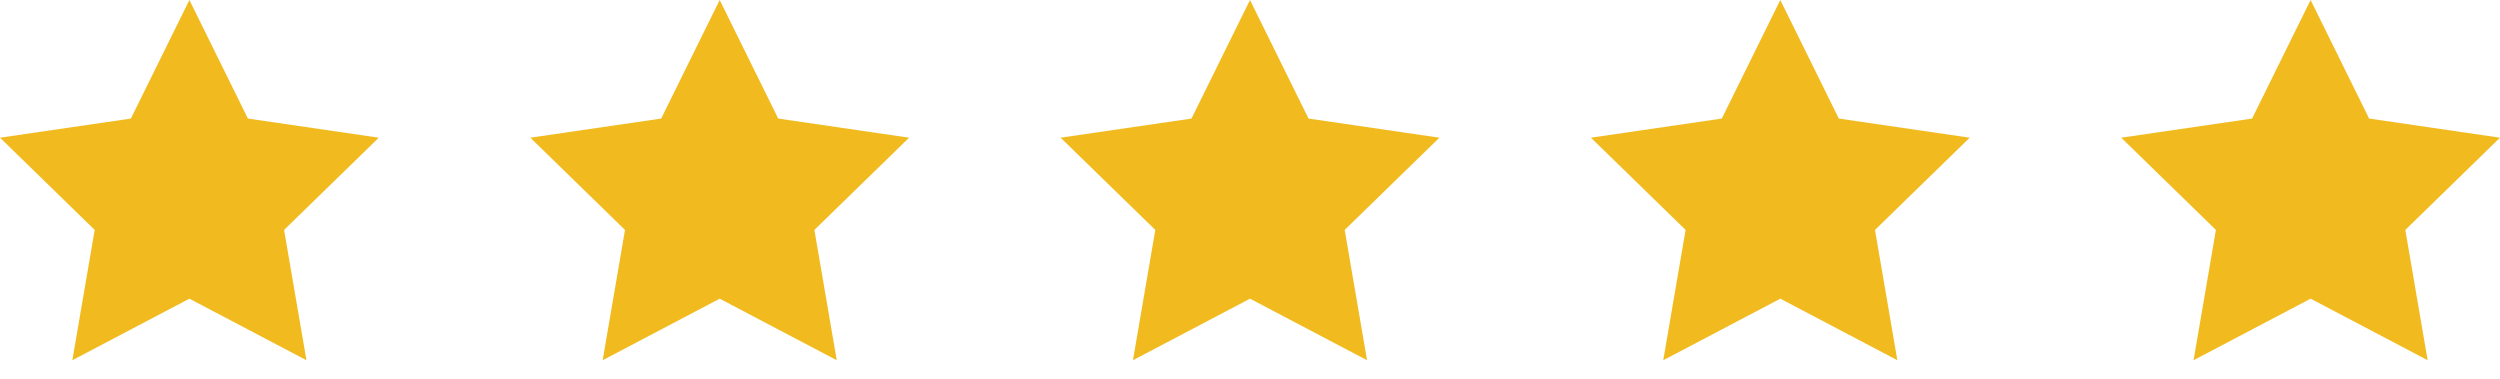
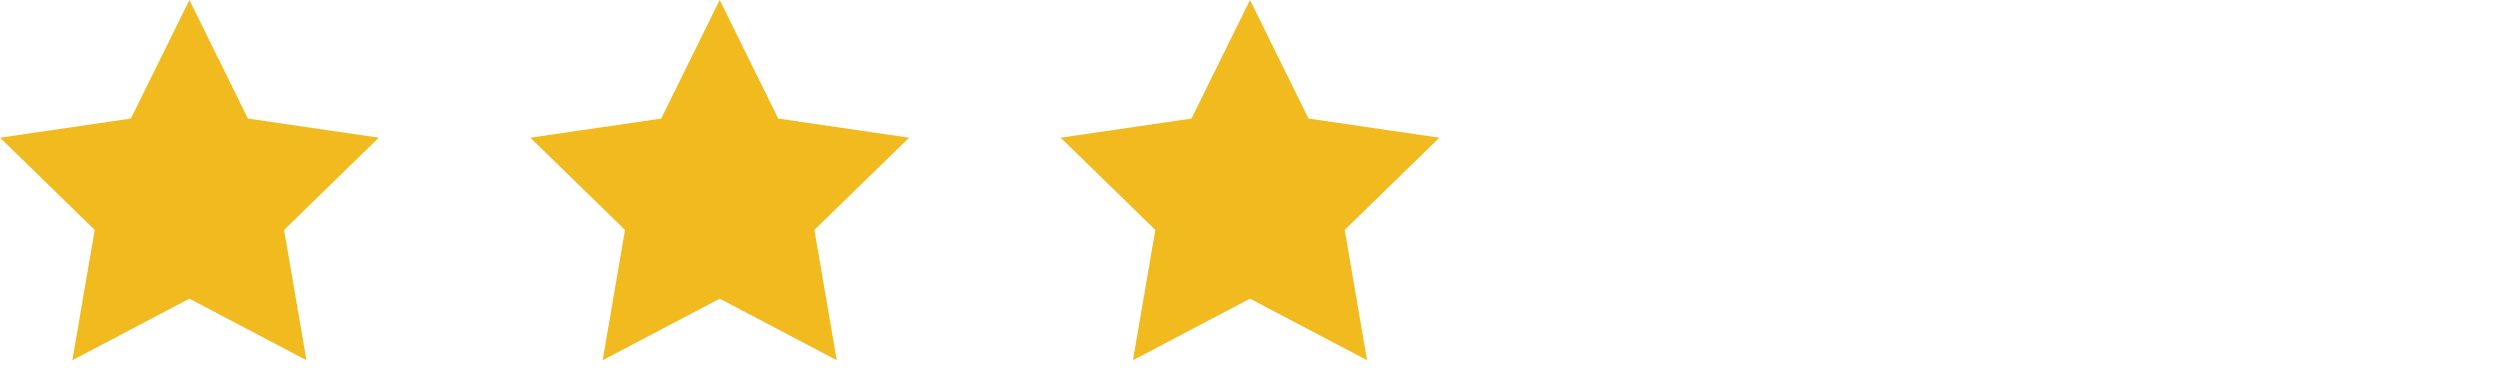
<svg xmlns="http://www.w3.org/2000/svg" width="132" height="20" viewBox="0 0 132 20" fill="none">
  <path d="M10 0L13.09 6.26L20 7.27L15 12.14L16.18 19.02L10 15.77L3.82 19.02L5 12.14L0 7.27L6.91 6.26L10 0Z" fill="#F1BB1F" />
  <path d="M38 0L41.09 6.26L48 7.27L43 12.14L44.18 19.02L38 15.77L31.82 19.02L33 12.14L28 7.27L34.91 6.26L38 0Z" fill="#F1BB1F" />
  <path d="M66 0L69.09 6.26L76 7.27L71 12.14L72.18 19.02L66 15.77L59.82 19.02L61 12.14L56 7.27L62.91 6.26L66 0Z" fill="#F1BB1F" />
-   <path d="M94 0L97.09 6.26L104 7.27L99 12.14L100.18 19.02L94 15.77L87.82 19.02L89 12.14L84 7.27L90.91 6.26L94 0Z" fill="#F1BB1F" />
-   <path d="M122 0L125.09 6.26L132 7.27L127 12.14L128.18 19.02L122 15.77L115.82 19.02L117 12.14L112 7.27L118.91 6.26L122 0Z" fill="#F1BB1F" />
</svg>